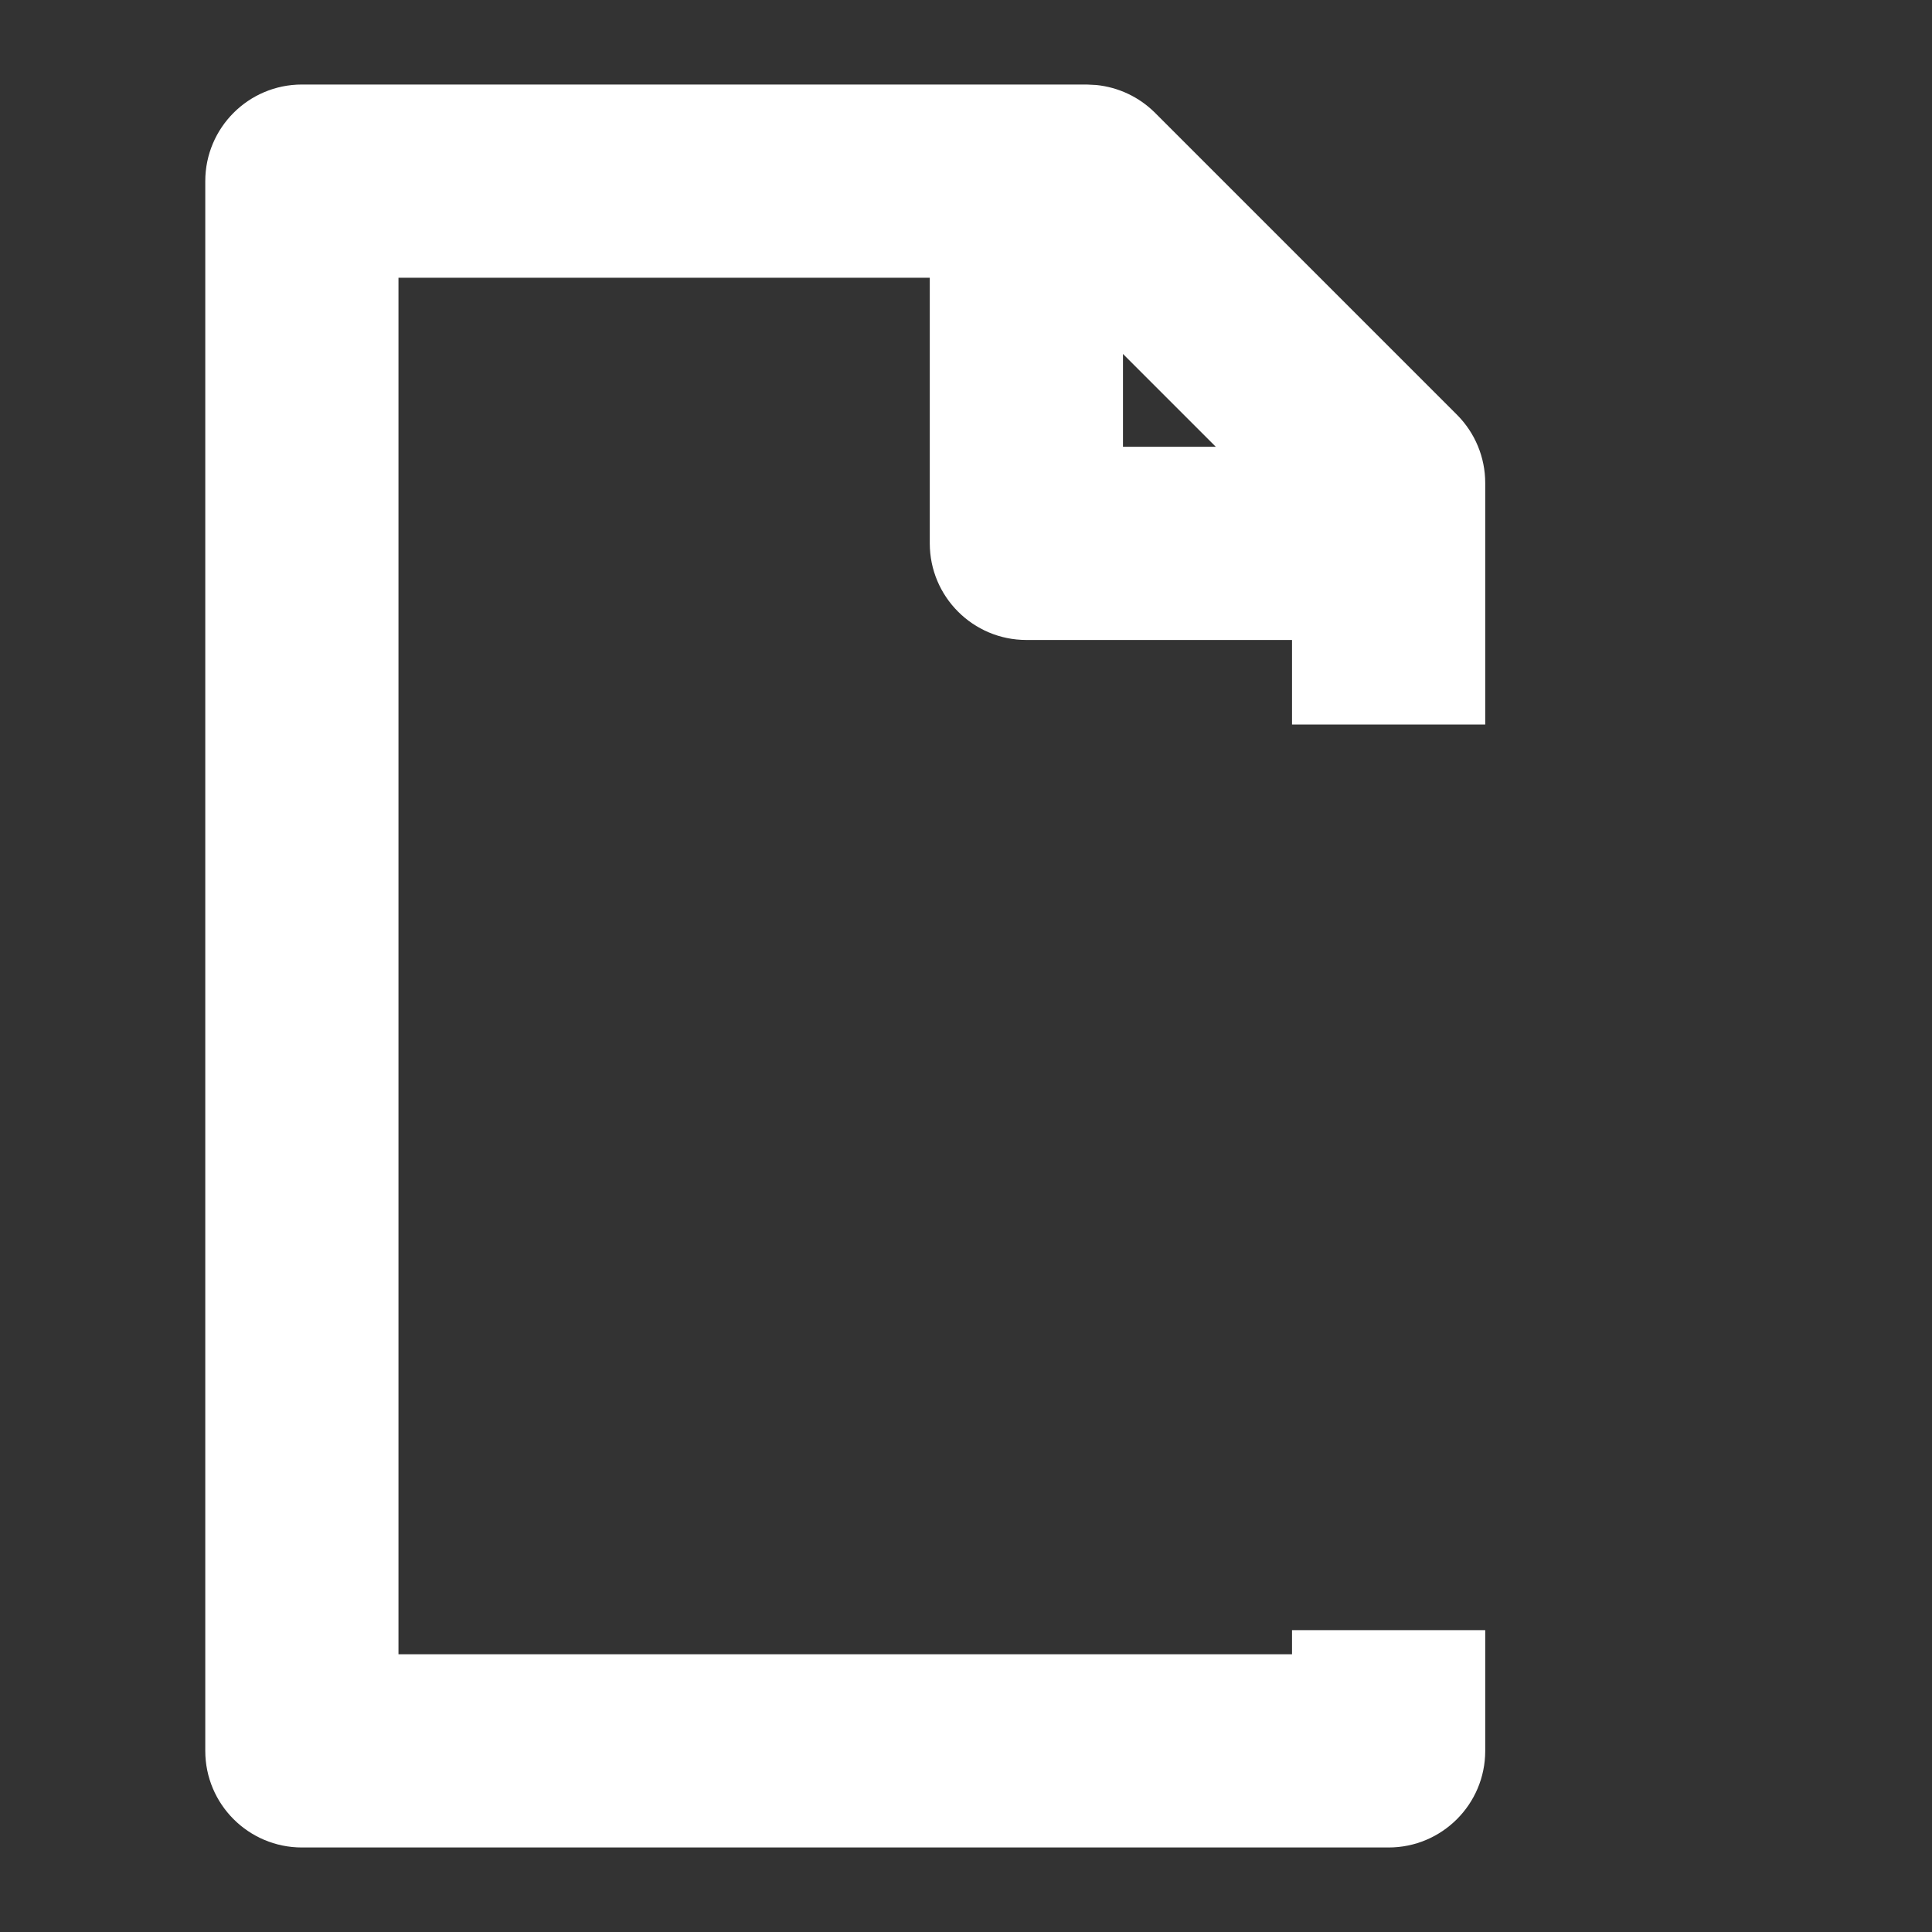
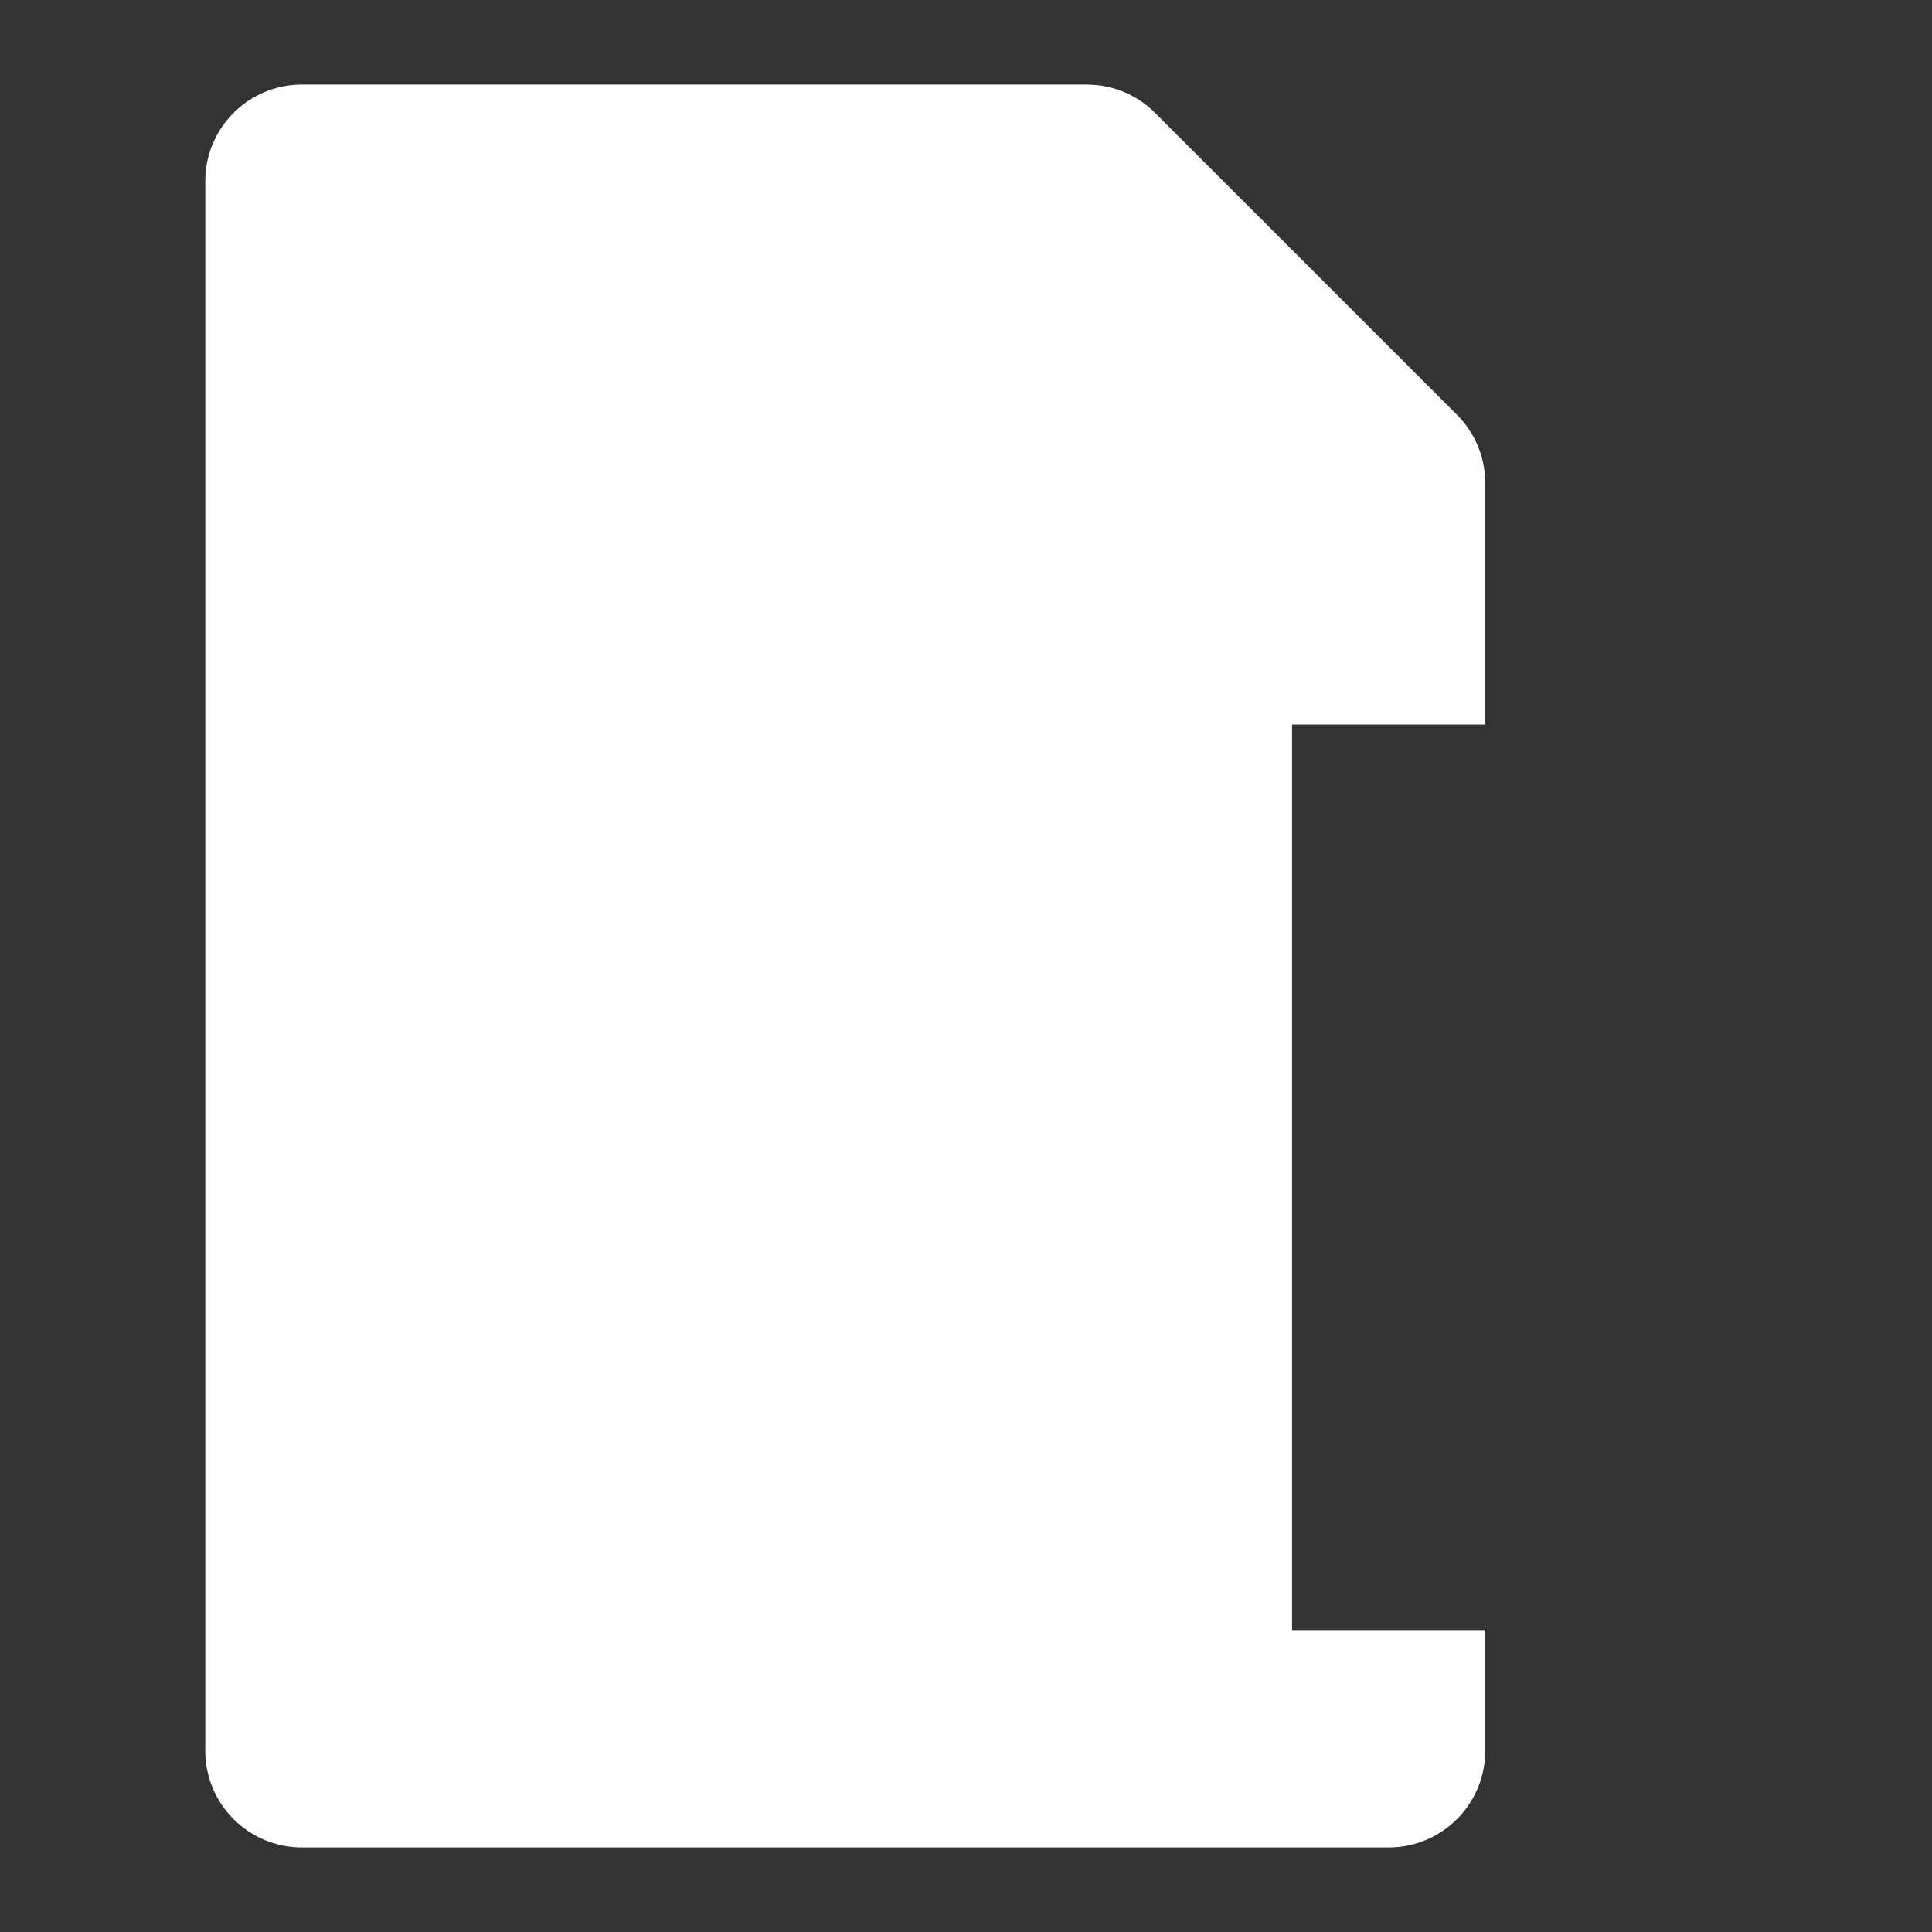
<svg xmlns="http://www.w3.org/2000/svg" width="20" height="20" viewBox="0 0 20 20" fill="none">
  <rect x="0" y="0" width="20" height="20" fill="#333333" stroke="none" />
-   <path d="M11.625 4.625H12.586L11.625 3.664V4.625ZM15.375 7.5H13.375V6.625H10.625C10.073 6.625 9.625 6.177 9.625 5.625V2.875H4.125V17.125H13.375V16.875H15.375V18.125C15.375 18.677 14.927 19.125 14.375 19.125H3.125C2.573 19.125 2.125 18.677 2.125 18.125V1.875C2.125 1.323 2.573 0.875 3.125 0.875H11.25L11.349 0.88C11.578 0.903 11.793 1.004 11.957 1.168L15.082 4.293C15.27 4.481 15.375 4.735 15.375 5V7.5Z" fill="white" />
+   <path d="M11.625 4.625H12.586L11.625 3.664V4.625ZM15.375 7.5H13.375V6.625H10.625C10.073 6.625 9.625 6.177 9.625 5.625V2.875H4.125H13.375V16.875H15.375V18.125C15.375 18.677 14.927 19.125 14.375 19.125H3.125C2.573 19.125 2.125 18.677 2.125 18.125V1.875C2.125 1.323 2.573 0.875 3.125 0.875H11.25L11.349 0.88C11.578 0.903 11.793 1.004 11.957 1.168L15.082 4.293C15.27 4.481 15.375 4.735 15.375 5V7.5Z" fill="white" />
</svg>